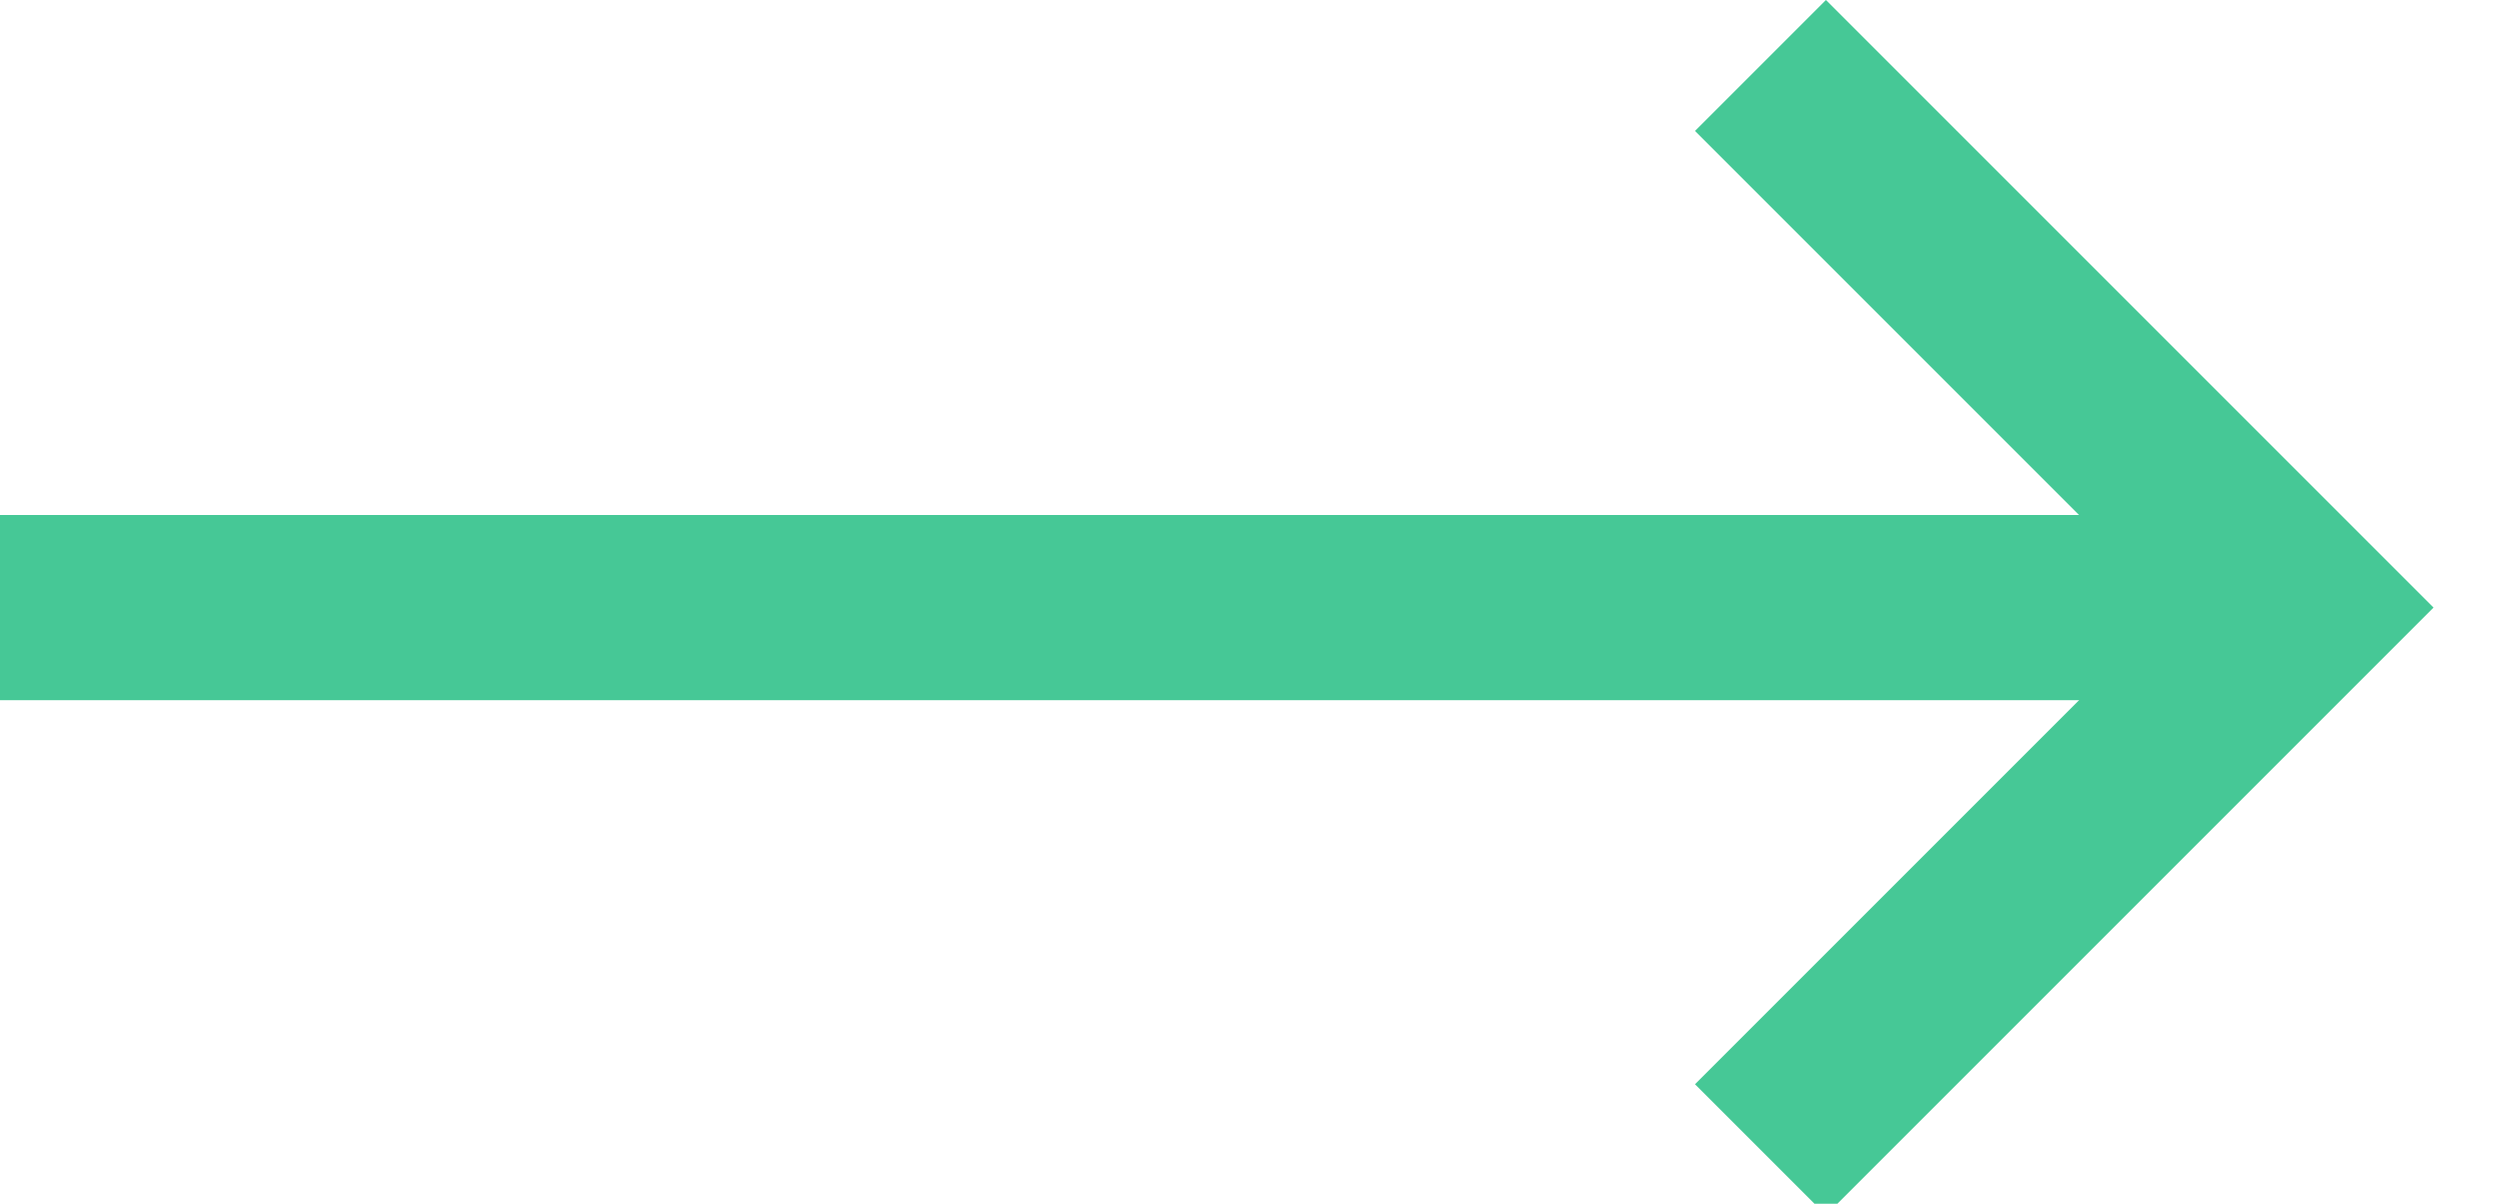
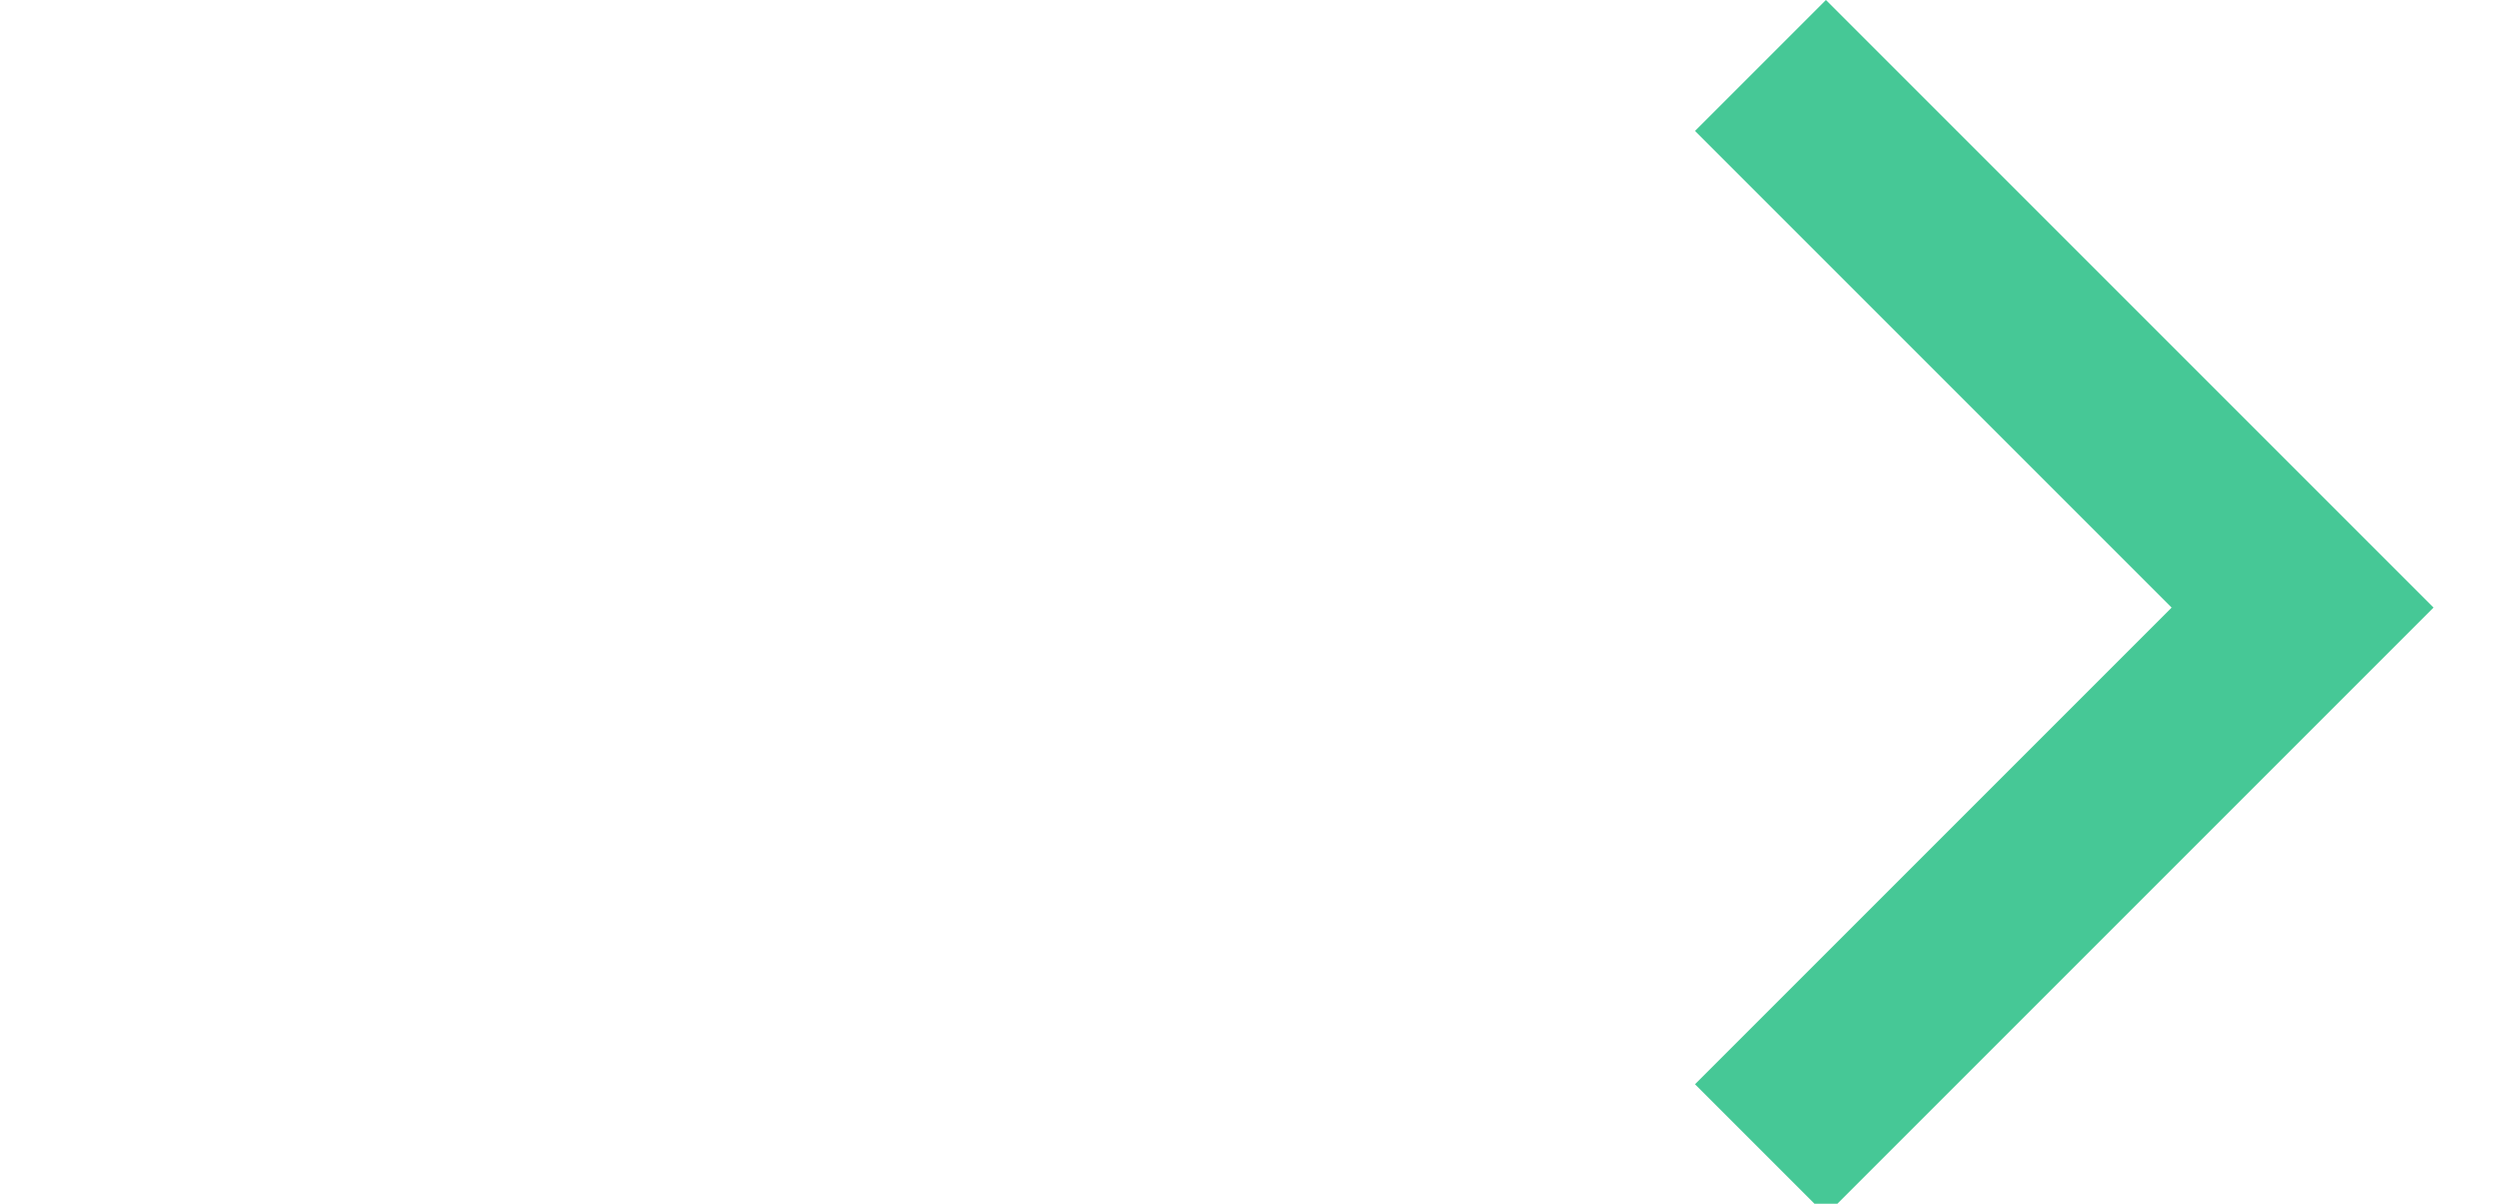
<svg xmlns="http://www.w3.org/2000/svg" width="27px" height="13px" viewBox="0 0 27 13" version="1.1">
  <title>arrow/right/green</title>
  <desc>Created with Sketch.</desc>
  <defs />
  <g id="Symbols" stroke="none" stroke-width="1" fill="none" fill-rule="evenodd">
    <g id="arrow/right/green" stroke="#46C896" stroke-width="2">
      <g id="Page-1">
-         <path d="M0,6.562 L25,6.562" id="Stroke-1" />
        <polyline id="Stroke-3" points="19.013 0.707 24.868 6.562 19.013 12.417" />
      </g>
    </g>
  </g>
</svg>